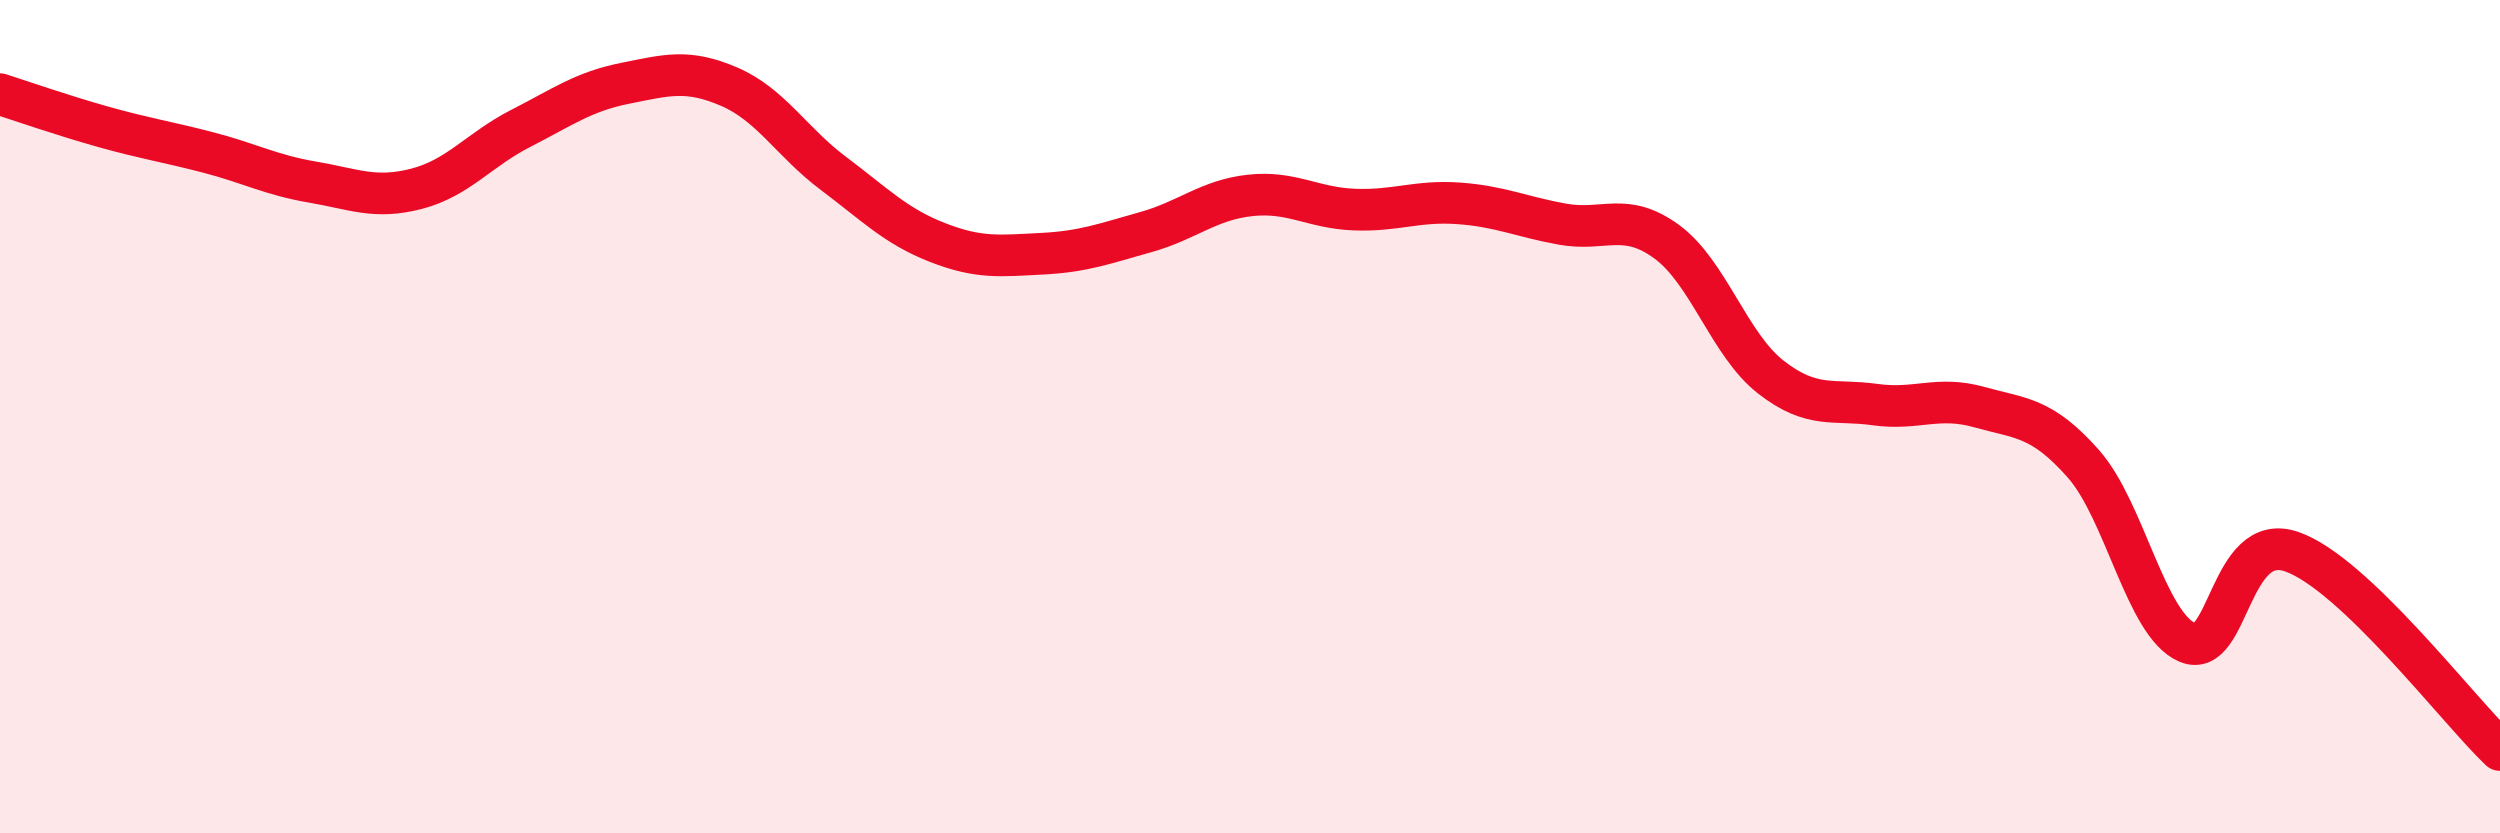
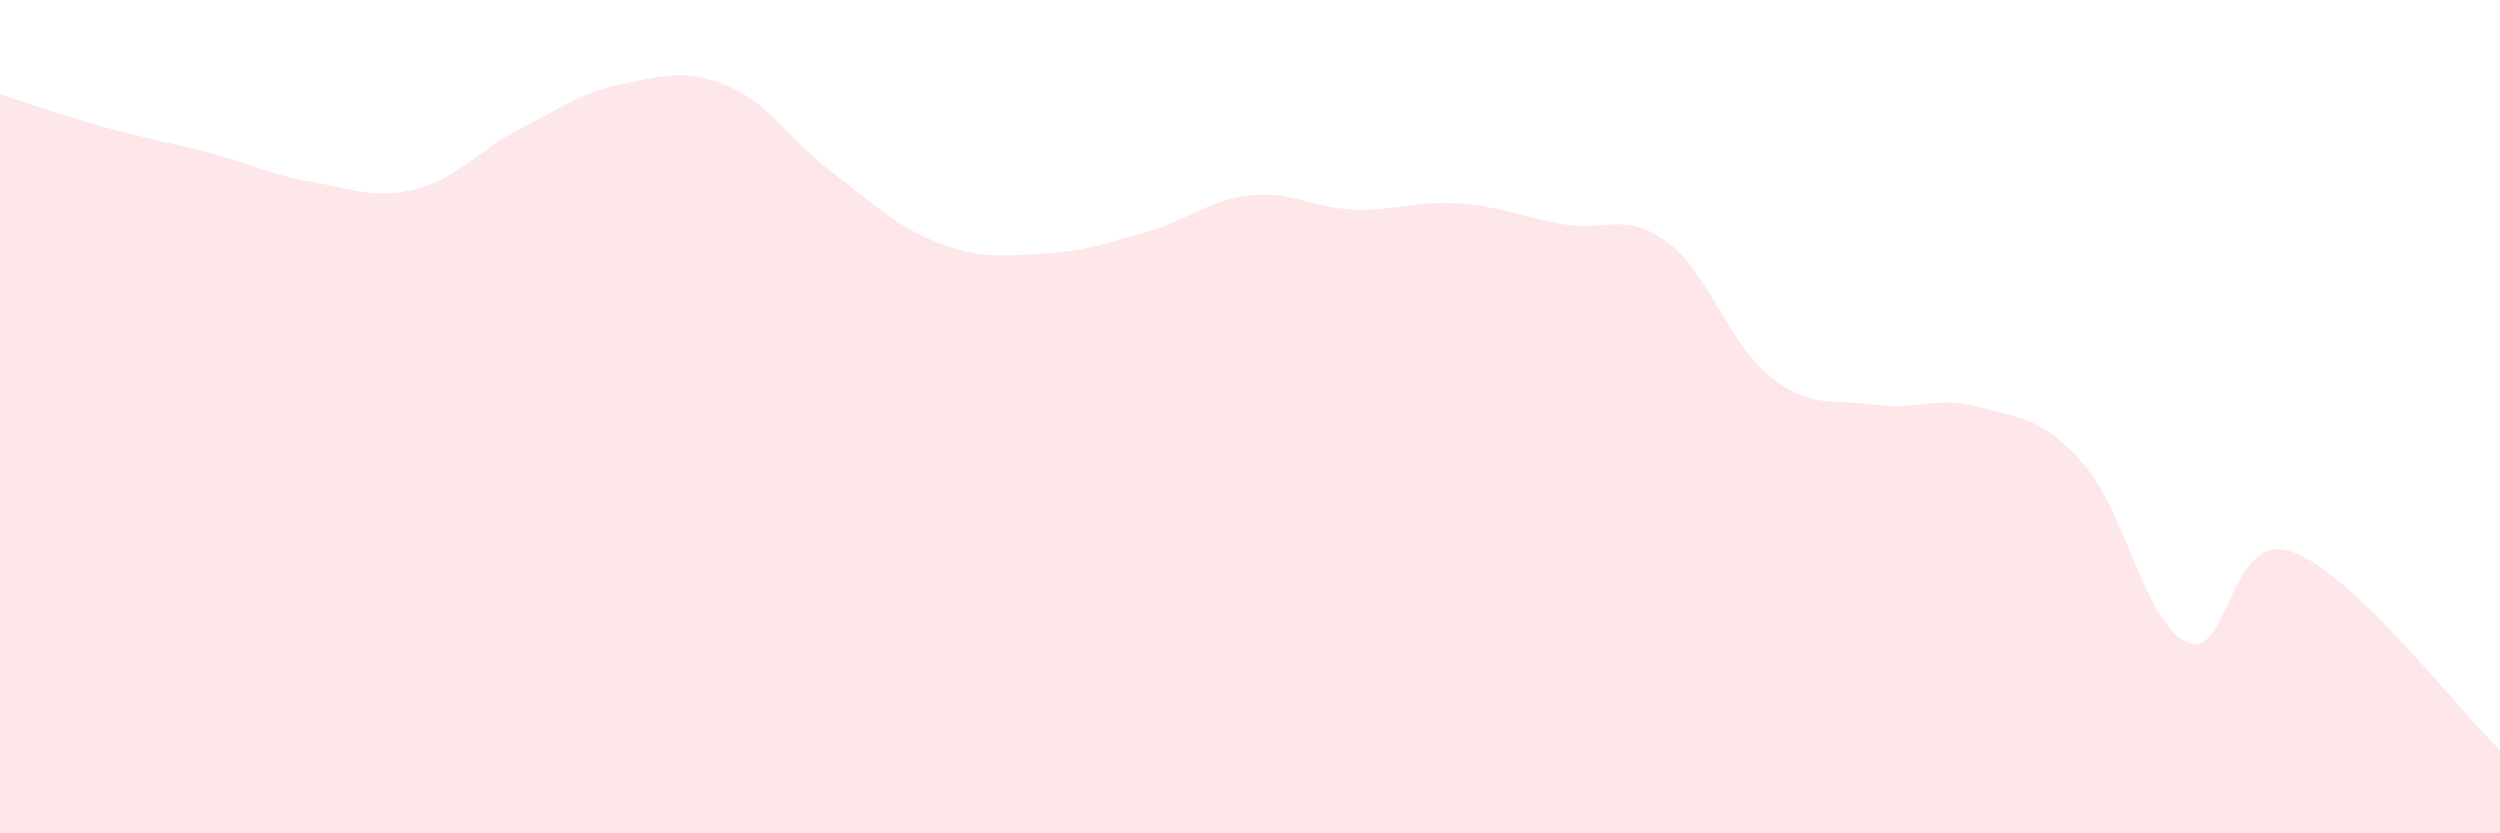
<svg xmlns="http://www.w3.org/2000/svg" width="60" height="20" viewBox="0 0 60 20">
  <path d="M 0,2.26 C 0.5,2.42 1.5,2.77 2.5,3.05 C 3.5,3.33 4,3.4 5,3.66 C 6,3.92 6.5,4.2 7.5,4.37 C 8.5,4.54 9,4.79 10,4.53 C 11,4.27 11.5,3.59 12.5,3.08 C 13.5,2.57 14,2.2 15,2 C 16,1.8 16.5,1.65 17.5,2.08 C 18.5,2.51 19,3.41 20,4.16 C 21,4.91 21.5,5.43 22.5,5.82 C 23.5,6.21 24,6.14 25,6.09 C 26,6.04 26.5,5.85 27.5,5.57 C 28.5,5.29 29,4.8 30,4.69 C 31,4.58 31.5,4.99 32.5,5.03 C 33.5,5.07 34,4.81 35,4.88 C 36,4.95 36.5,5.2 37.5,5.38 C 38.5,5.56 39,5.07 40,5.8 C 41,6.53 41.5,8.27 42.5,9.05 C 43.5,9.83 44,9.57 45,9.71 C 46,9.85 46.5,9.49 47.5,9.77 C 48.5,10.05 49,10 50,11.13 C 51,12.26 51.5,15 52.5,15.42 C 53.5,15.84 53.5,12.72 55,13.24 C 56.5,13.76 59,17.05 60,18L60 20L0 20Z" fill="#EB0A25" opacity="0.1" stroke-linecap="round" stroke-linejoin="round" />
-   <path d="M 0,2.26 C 0.5,2.42 1.5,2.77 2.5,3.05 C 3.5,3.33 4,3.4 5,3.66 C 6,3.92 6.5,4.2 7.5,4.37 C 8.5,4.54 9,4.79 10,4.53 C 11,4.27 11.5,3.59 12.5,3.08 C 13.5,2.57 14,2.2 15,2 C 16,1.8 16.5,1.65 17.5,2.08 C 18.5,2.51 19,3.41 20,4.16 C 21,4.91 21.5,5.43 22.5,5.82 C 23.5,6.21 24,6.14 25,6.09 C 26,6.04 26.5,5.85 27.5,5.57 C 28.5,5.29 29,4.8 30,4.69 C 31,4.58 31.5,4.99 32.5,5.03 C 33.5,5.07 34,4.81 35,4.88 C 36,4.95 36.5,5.2 37.5,5.38 C 38.5,5.56 39,5.07 40,5.8 C 41,6.53 41.5,8.27 42.5,9.05 C 43.5,9.83 44,9.57 45,9.71 C 46,9.85 46.5,9.49 47.5,9.77 C 48.5,10.05 49,10 50,11.13 C 51,12.26 51.5,15 52.5,15.42 C 53.5,15.84 53.5,12.72 55,13.24 C 56.5,13.76 59,17.05 60,18" stroke="#EB0A25" stroke-width="1" fill="none" stroke-linecap="round" stroke-linejoin="round" />
</svg>